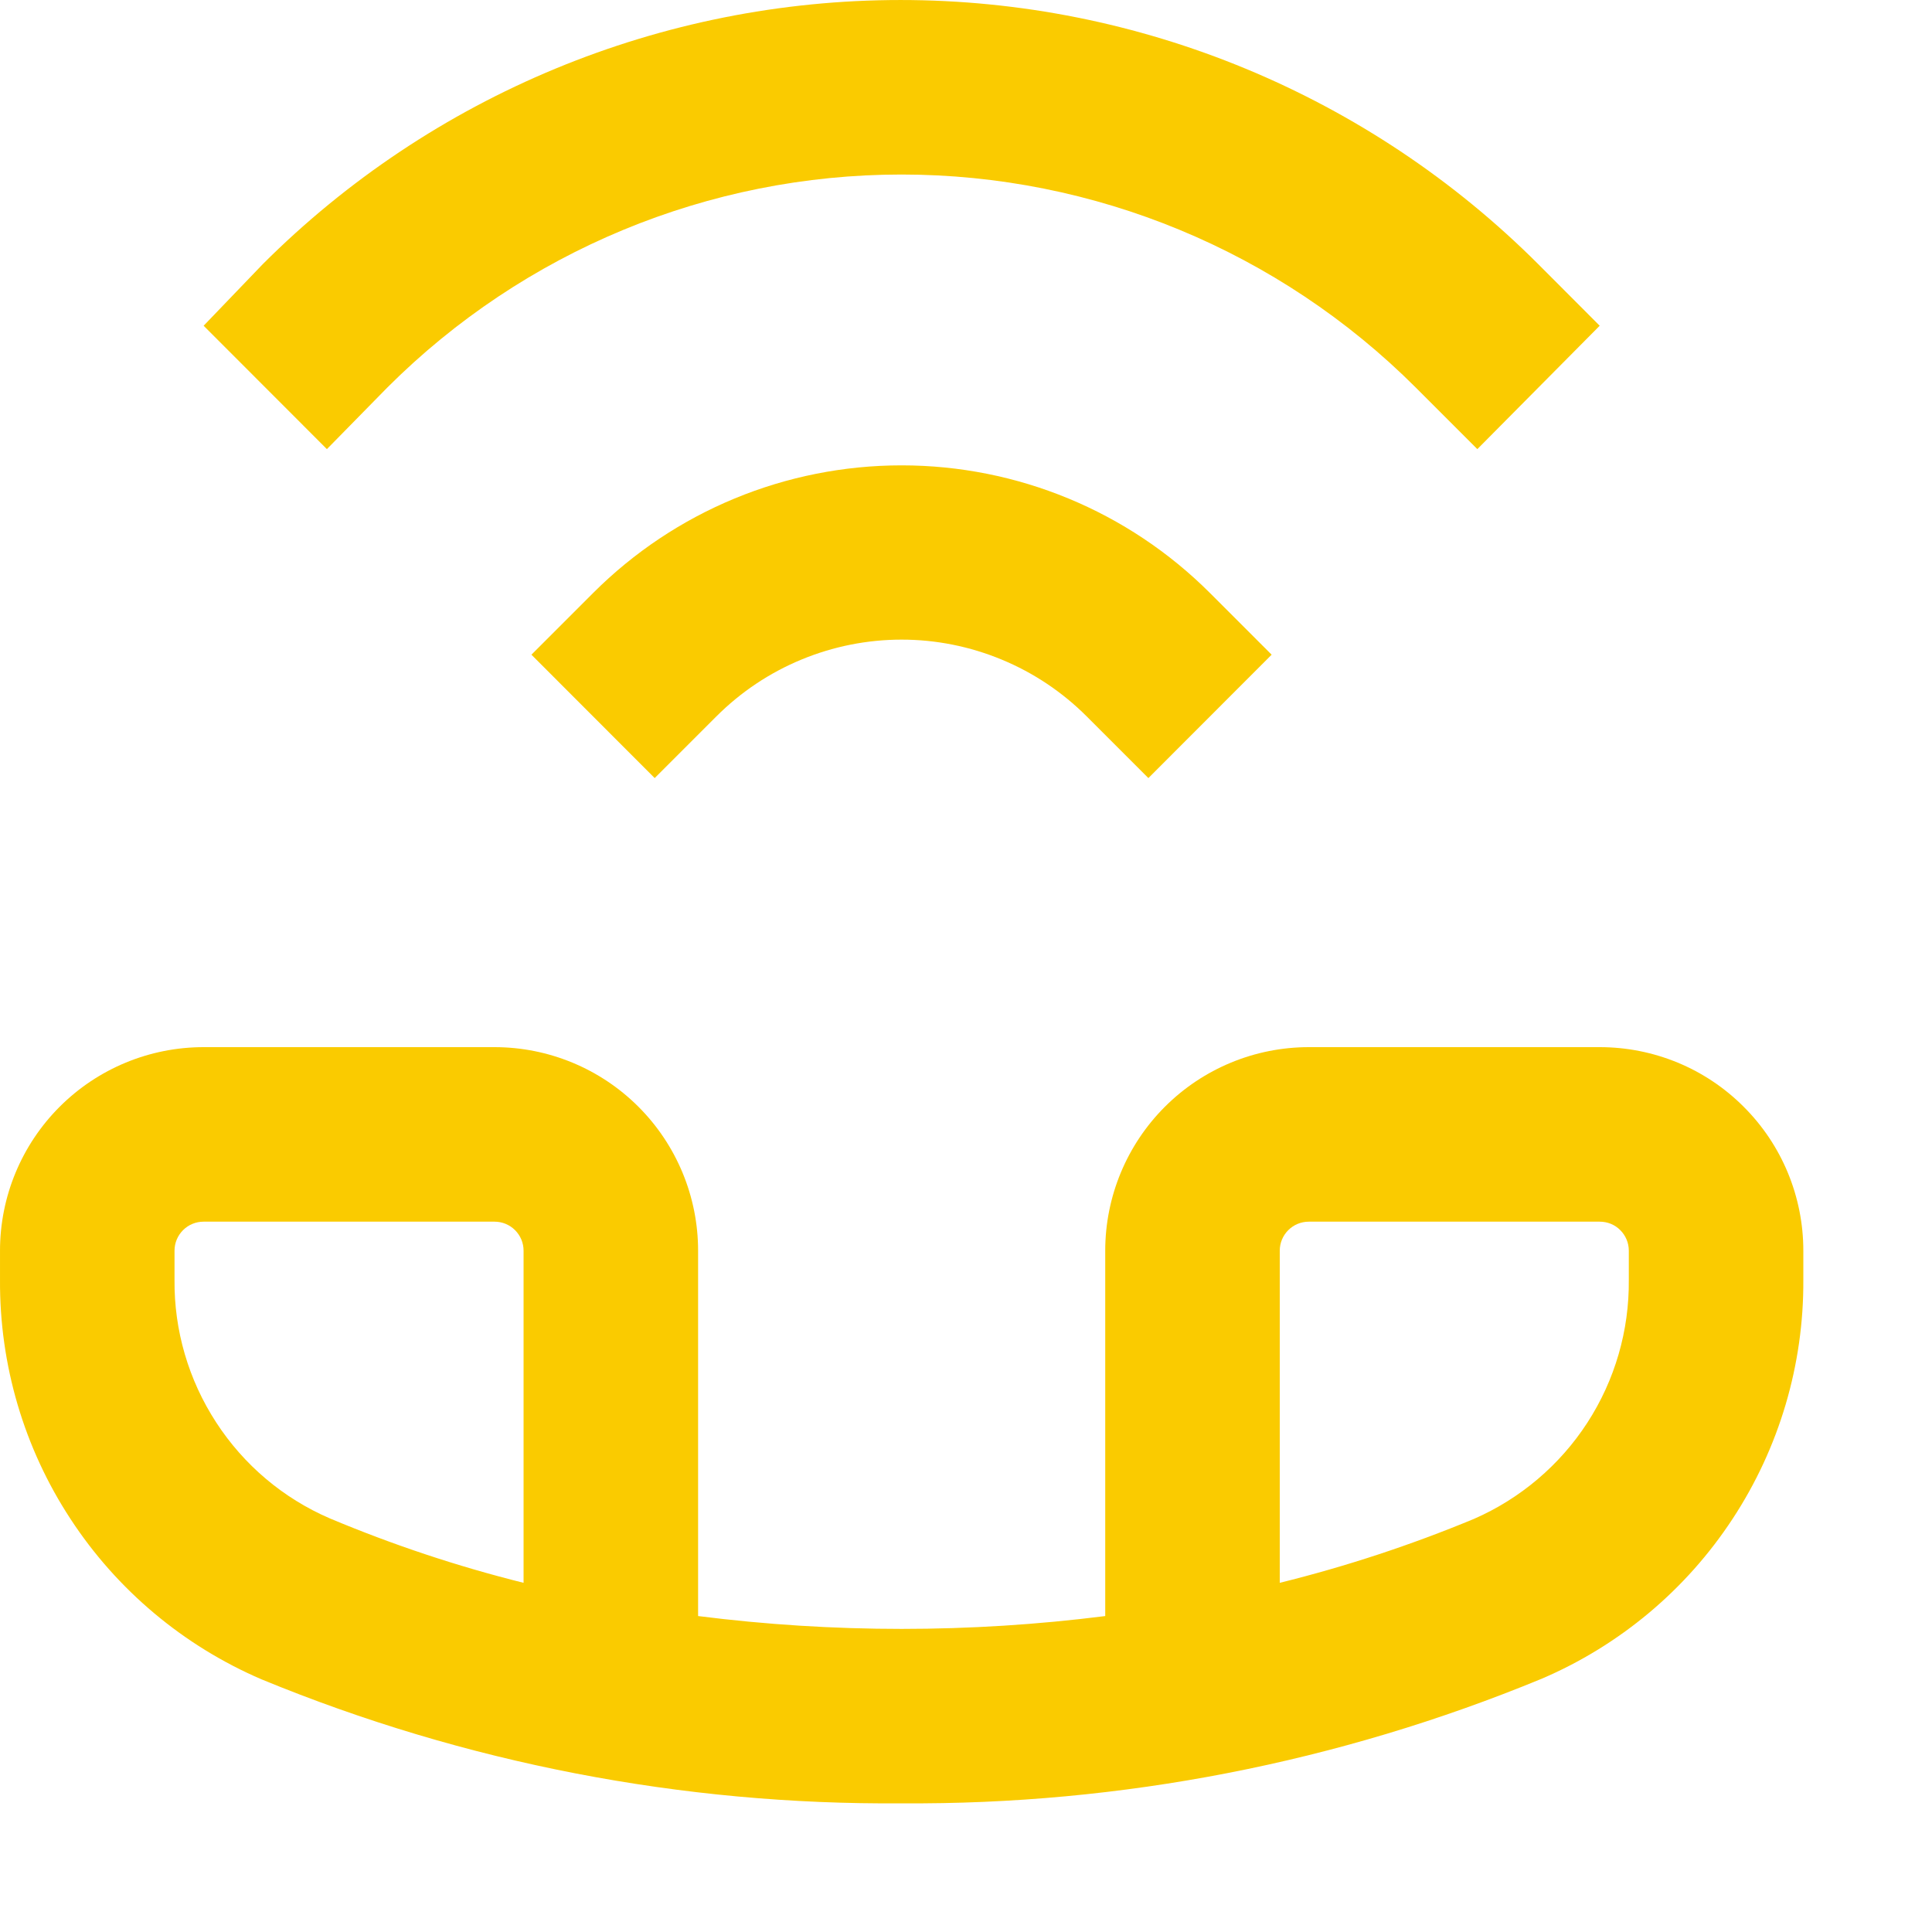
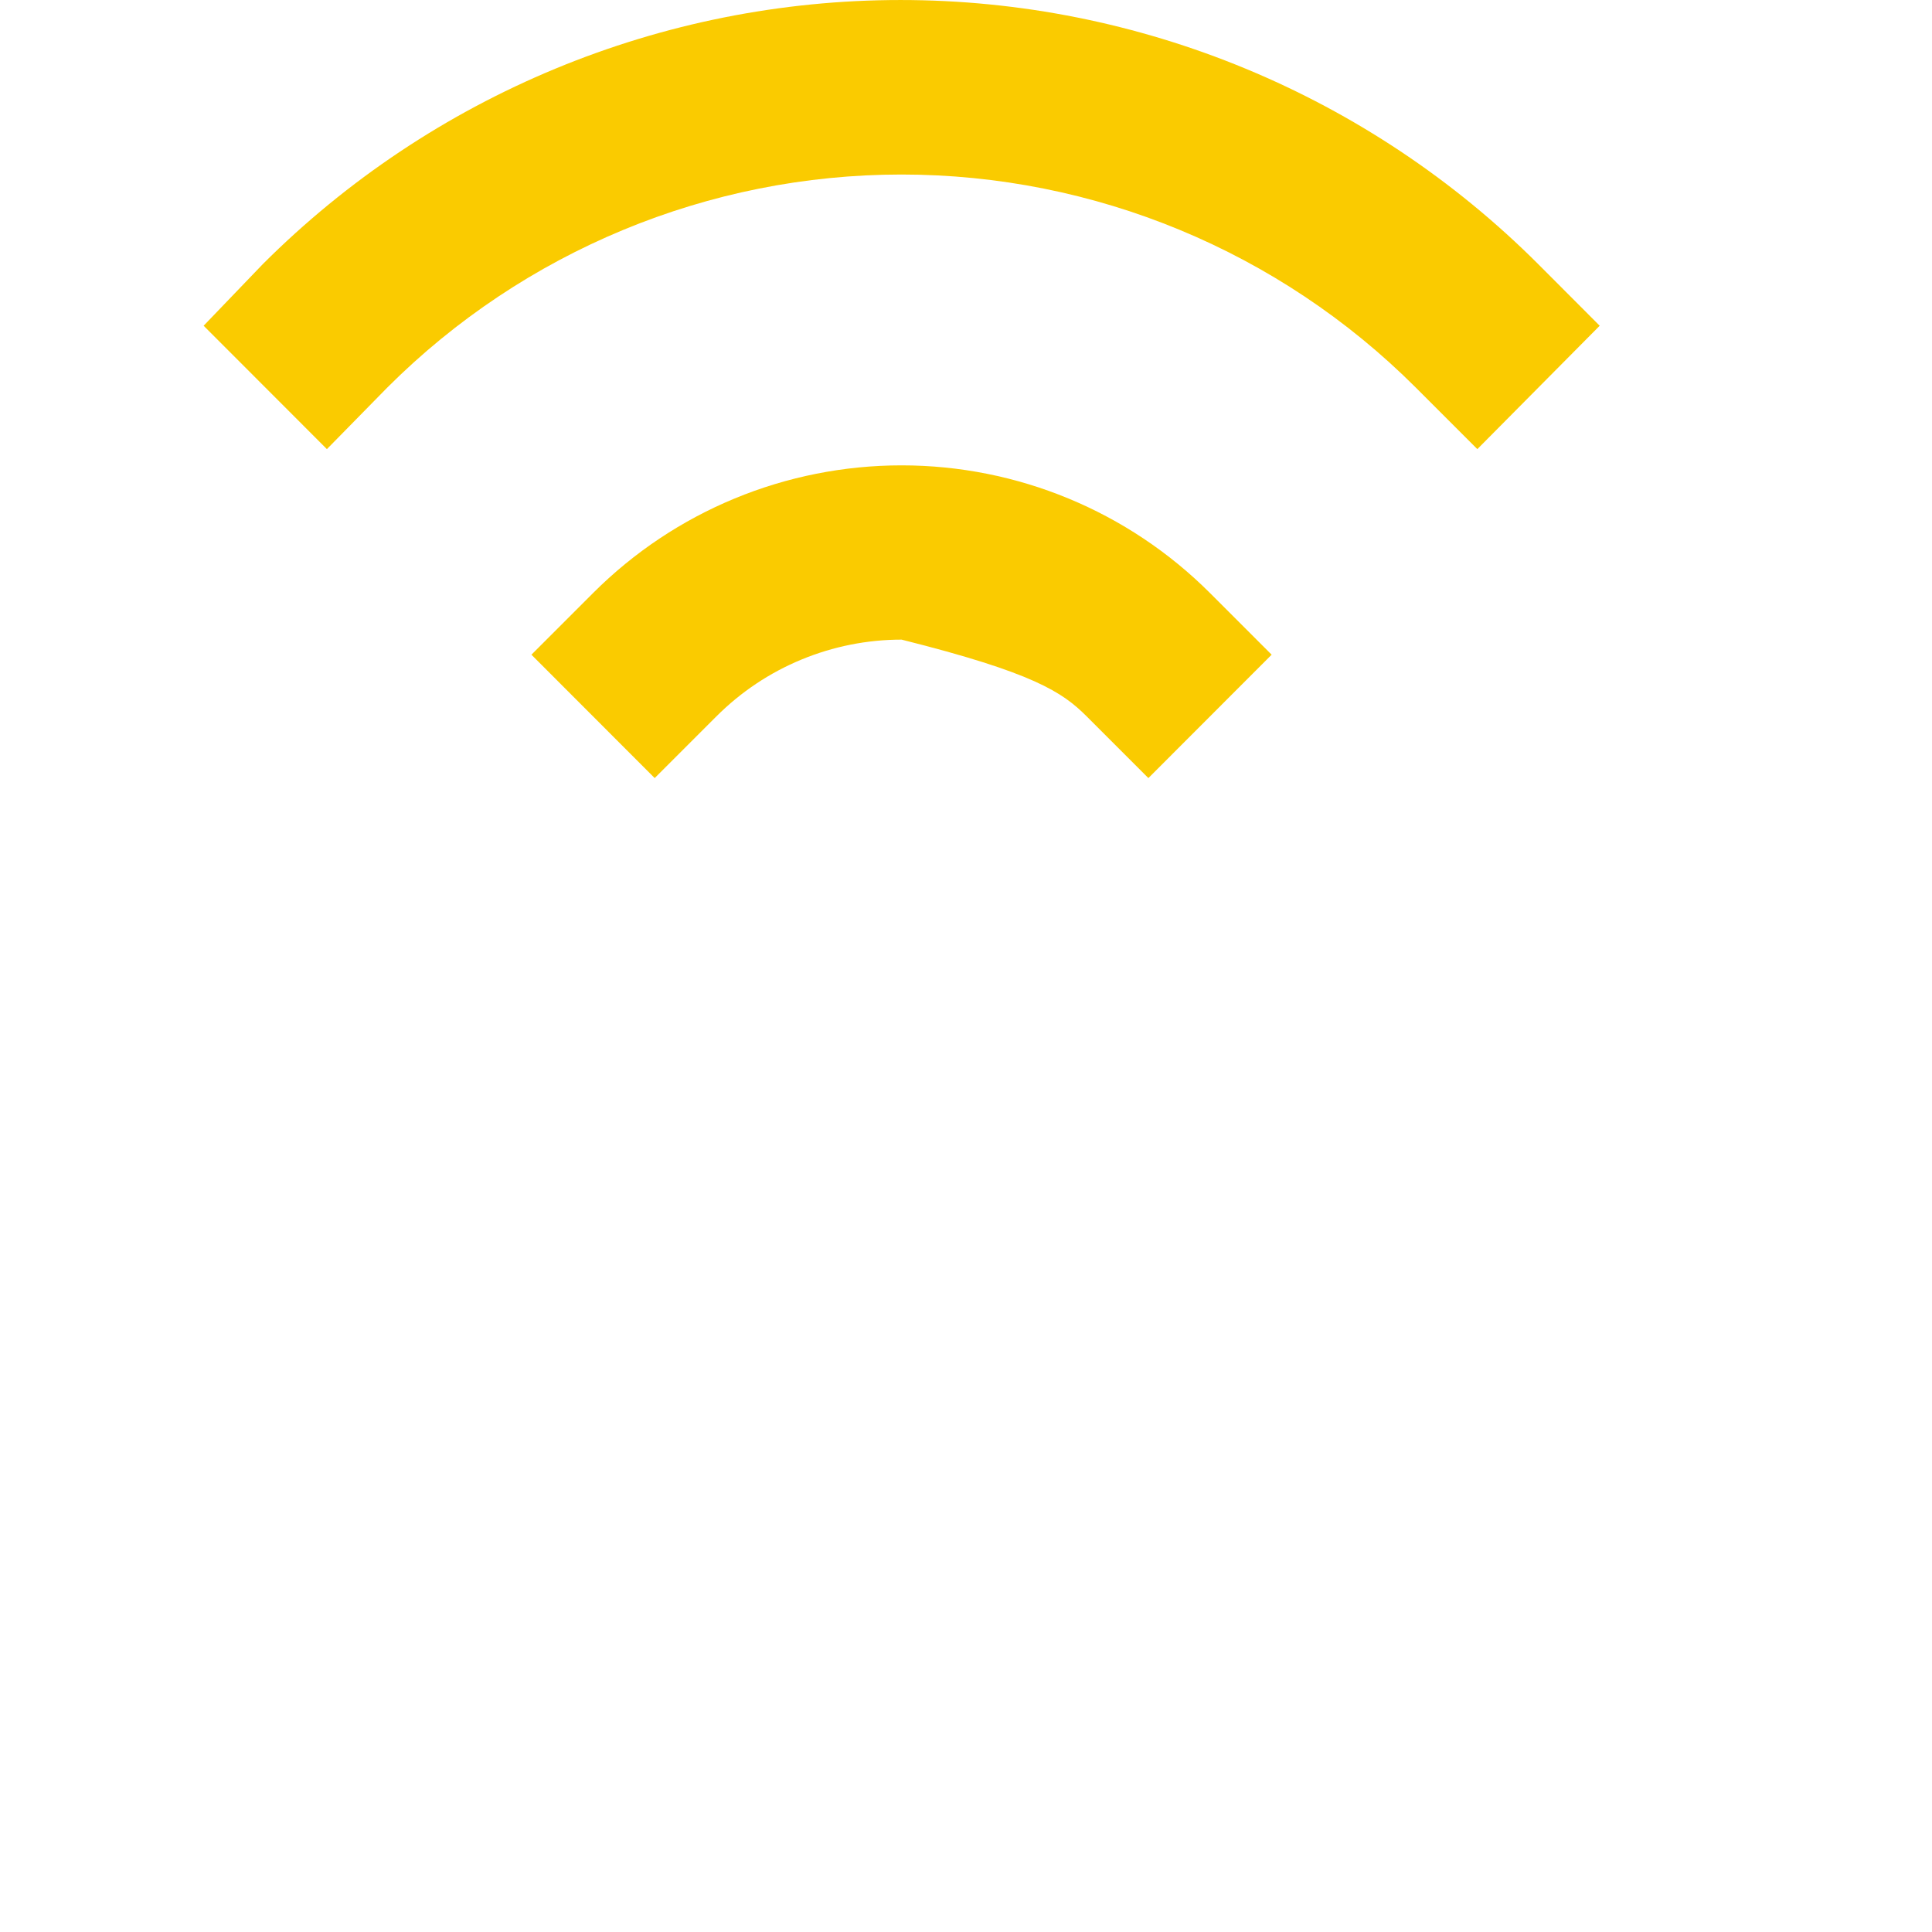
<svg xmlns="http://www.w3.org/2000/svg" width="15" height="15" viewBox="0 0 15 15" fill="none">
-   <path d="M12.42 8.13H10.162C9.743 8.13 9.341 8.296 9.044 8.593C8.748 8.889 8.581 9.291 8.581 9.71V12.547C7.532 12.68 6.469 12.68 5.42 12.547V9.71C5.42 9.291 5.253 8.889 4.957 8.593C4.66 8.296 4.258 8.13 3.839 8.13H1.581C1.162 8.13 0.76 8.296 0.463 8.593C0.167 8.889 7.20392e-05 9.291 7.20392e-05 9.71V9.936C-0.004 10.596 0.186 11.242 0.548 11.794C0.909 12.346 1.426 12.779 2.032 13.039C3.608 13.688 5.297 14.015 7.001 14.001C8.704 14.013 10.394 13.684 11.969 13.034C12.575 12.775 13.091 12.343 13.452 11.792C13.814 11.241 14.005 10.595 14.001 9.936V9.71C14.001 9.291 13.835 8.889 13.538 8.593C13.242 8.296 12.84 8.13 12.42 8.13ZM4.065 12.289C3.551 12.161 3.047 11.993 2.559 11.788C2.198 11.632 1.892 11.373 1.678 11.043C1.464 10.714 1.351 10.329 1.355 9.936V9.71C1.355 9.65 1.379 9.593 1.421 9.551C1.464 9.508 1.521 9.485 1.581 9.485H3.839C3.899 9.485 3.956 9.508 3.999 9.551C4.041 9.593 4.065 9.65 4.065 9.71V12.289ZM12.646 9.936C12.65 10.33 12.538 10.716 12.324 11.046C12.11 11.376 11.803 11.636 11.443 11.793C10.954 11.996 10.45 12.162 9.936 12.289V9.71C9.936 9.65 9.96 9.593 10.002 9.551C10.045 9.508 10.102 9.485 10.162 9.485H12.42C12.48 9.485 12.538 9.508 12.58 9.551C12.622 9.593 12.646 9.65 12.646 9.71V9.936Z" fill="#FACB00" />
-   <path d="M4.605 4.604L4.126 5.083L5.083 6.041L5.562 5.562C5.751 5.373 5.975 5.223 6.222 5.121C6.468 5.019 6.733 4.966 7 4.966C7.267 4.966 7.531 5.019 7.777 5.121C8.024 5.223 8.248 5.373 8.437 5.562L8.916 6.041L9.873 5.083L9.394 4.604C8.759 3.969 7.898 3.613 7 3.613C6.101 3.613 5.24 3.969 4.605 4.604Z" fill="#FACB00" />
+   <path d="M4.605 4.604L4.126 5.083L5.083 6.041L5.562 5.562C5.751 5.373 5.975 5.223 6.222 5.121C6.468 5.019 6.733 4.966 7 4.966C8.024 5.223 8.248 5.373 8.437 5.562L8.916 6.041L9.873 5.083L9.394 4.604C8.759 3.969 7.898 3.613 7 3.613C6.101 3.613 5.24 3.969 4.605 4.604Z" fill="#FACB00" />
  <path d="M3.008 3.008C4.067 1.95 5.502 1.355 6.999 1.355C8.496 1.355 9.932 1.95 10.991 3.008L11.47 3.487L12.42 2.529L11.942 2.05C10.629 0.738 8.848 9.53674e-05 6.992 9.53674e-05C5.135 9.53674e-05 3.354 0.738 2.041 2.05L1.581 2.529L2.538 3.487L3.008 3.008Z" fill="#FACB00" />
</svg>